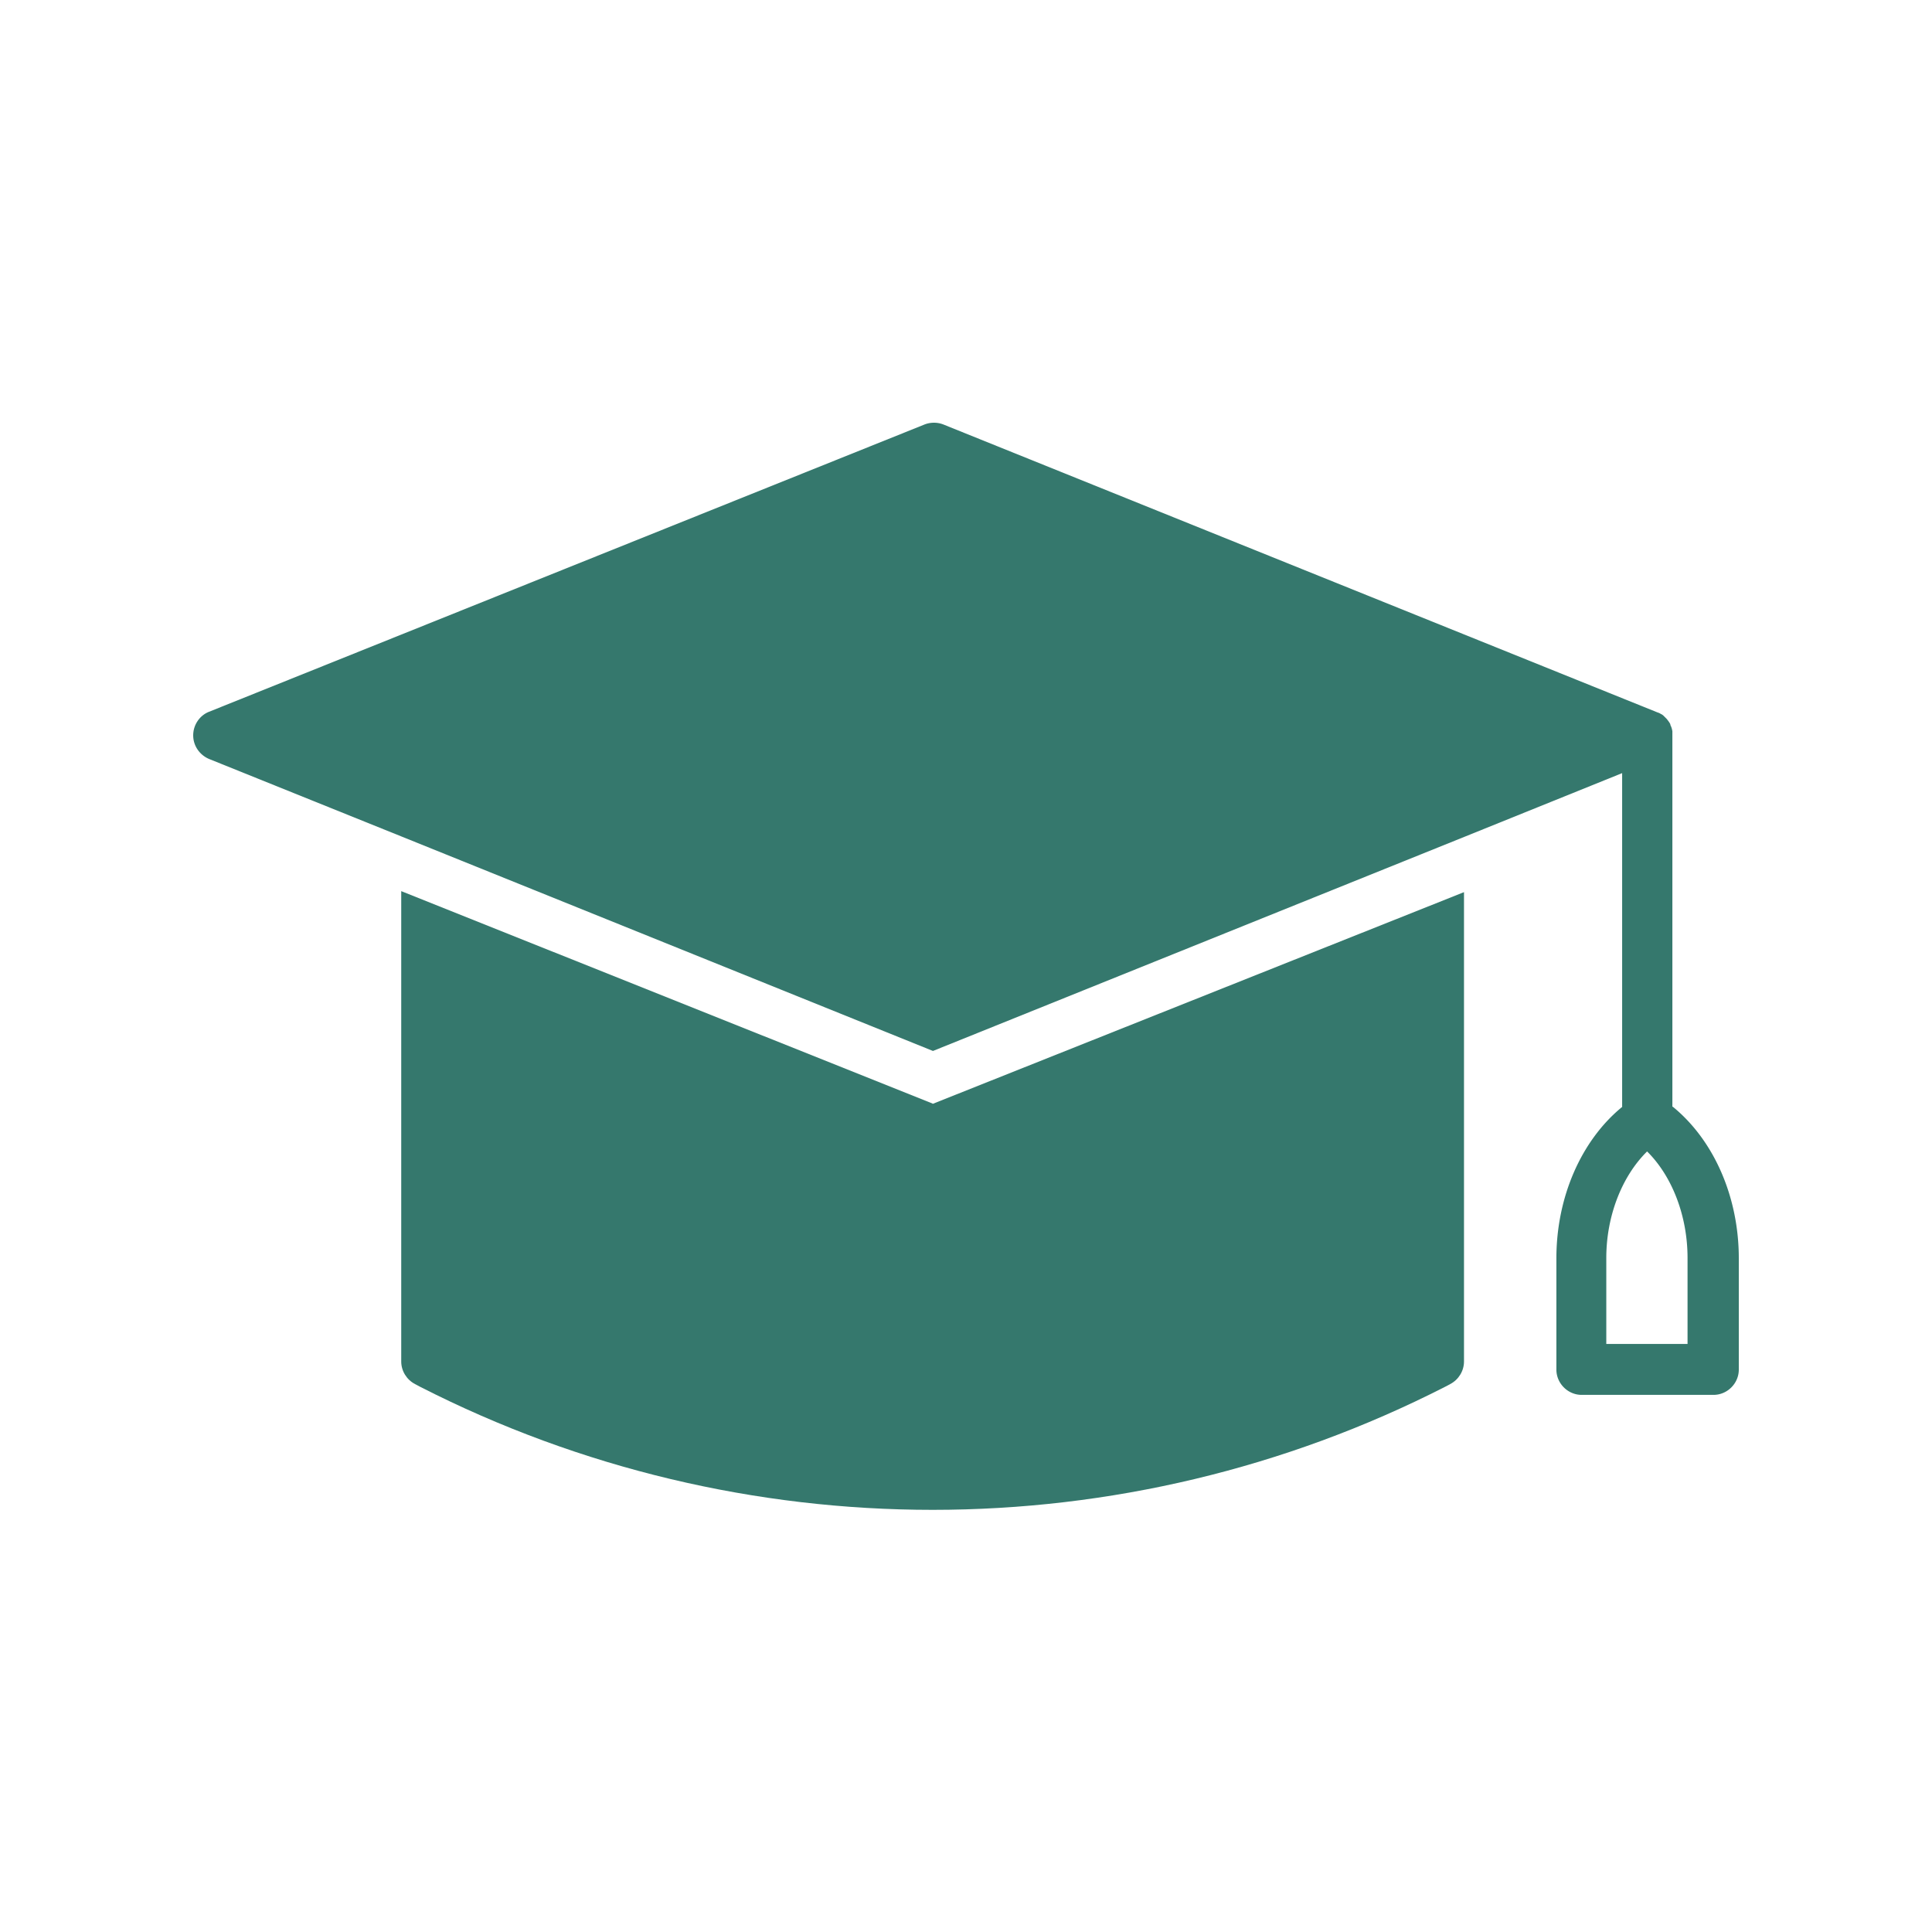
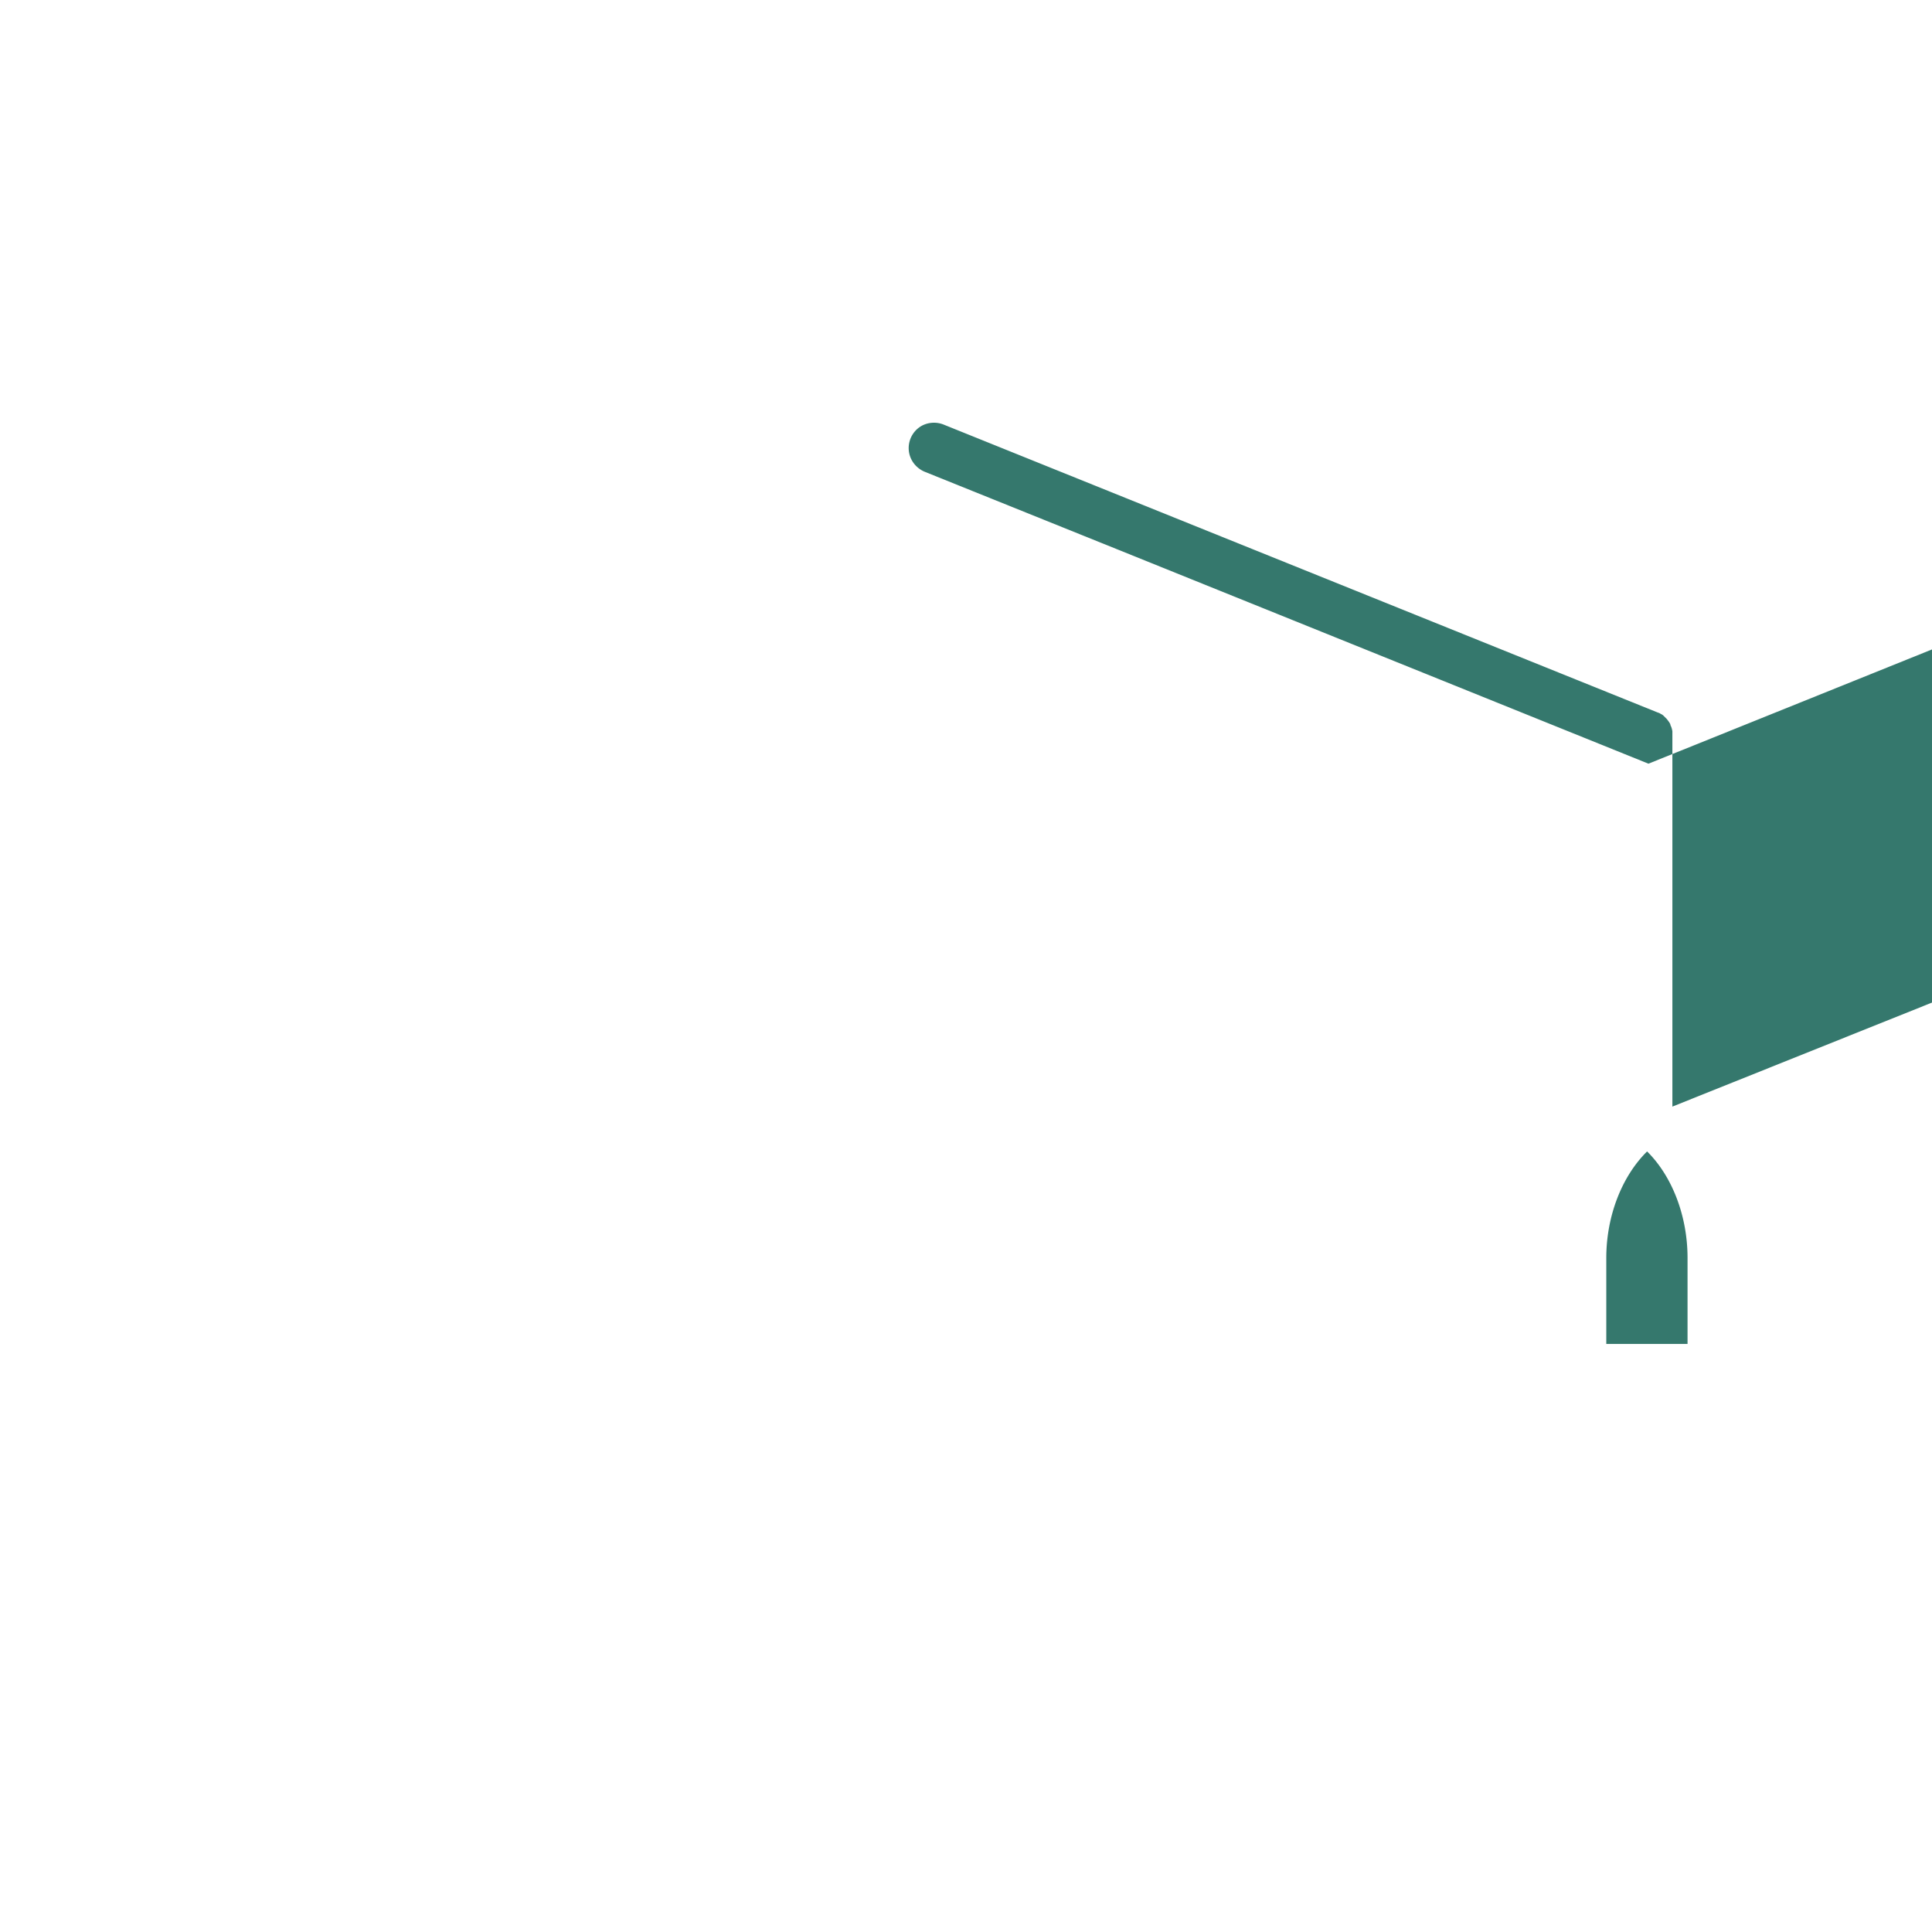
<svg xmlns="http://www.w3.org/2000/svg" width="1080" height="1080" version="1.0" viewBox="0 0 810 810">
  <defs>
    <clipPath id="a">
-       <path d="M168 373h446v260.195H168Zm0 0" />
-     </clipPath>
+       </clipPath>
  </defs>
  <g clip-path="url(#a)">
-     <path fill="#35786d" d="m391.004 462.672-222.785-89.059v197.2c0 3.957 2.261 7.632 5.797 9.472l2.12 1.13c67.29 34.35 141.079 51.597 214.868 51.597 73.793 0 147.582-17.246 214.871-51.598l2.121-1.129c3.531-1.84 5.793-5.515 5.793-9.472V374.038l-222.785 88.774Zm0 0" />
-   </g>
-   <path fill="#35786d" d="M701.152 463.945V306.61a8.55 8.55 0 0 0-.847-2.687v-.281c-.426-.848-.992-1.555-1.555-2.262 0 0-.145-.14-.285-.285l-.988-.989a4.314 4.314 0 0 0-.989-.707s-.144 0-.285-.14c-.422-.281-.848-.426-1.27-.567L395.528 177.97a10.933 10.933 0 0 0-7.914 0L87.645 298.41c-3.957 1.555-6.645 5.512-6.645 9.895 0 4.382 2.688 8.199 6.645 9.894l80.714 32.516 222.79 89.902 222.785-89.762 66.156-26.718v139.949c-17.106 13.992-27.567 37.742-27.567 63.469v46.652c0 5.793 4.805 10.602 10.602 10.602h55.273c5.797 0 10.602-4.809 10.602-10.602v-46.652c0-25.586-10.32-49.332-27.566-63.47Zm6.36 99.516h-34.067v-36.047c0-17.527 6.504-34.207 17.106-44.668 10.46 10.317 16.96 27 16.96 44.668Zm0 0" />
+     </g>
+   <path fill="#35786d" d="M701.152 463.945V306.61a8.55 8.55 0 0 0-.847-2.687v-.281c-.426-.848-.992-1.555-1.555-2.262 0 0-.145-.14-.285-.285l-.988-.989a4.314 4.314 0 0 0-.989-.707s-.144 0-.285-.14c-.422-.281-.848-.426-1.27-.567L395.528 177.97a10.933 10.933 0 0 0-7.914 0c-3.957 1.555-6.645 5.512-6.645 9.895 0 4.382 2.688 8.199 6.645 9.894l80.714 32.516 222.79 89.902 222.785-89.762 66.156-26.718v139.949c-17.106 13.992-27.567 37.742-27.567 63.469v46.652c0 5.793 4.805 10.602 10.602 10.602h55.273c5.797 0 10.602-4.809 10.602-10.602v-46.652c0-25.586-10.32-49.332-27.566-63.47Zm6.36 99.516h-34.067v-36.047c0-17.527 6.504-34.207 17.106-44.668 10.46 10.317 16.96 27 16.96 44.668Zm0 0" />
</svg>